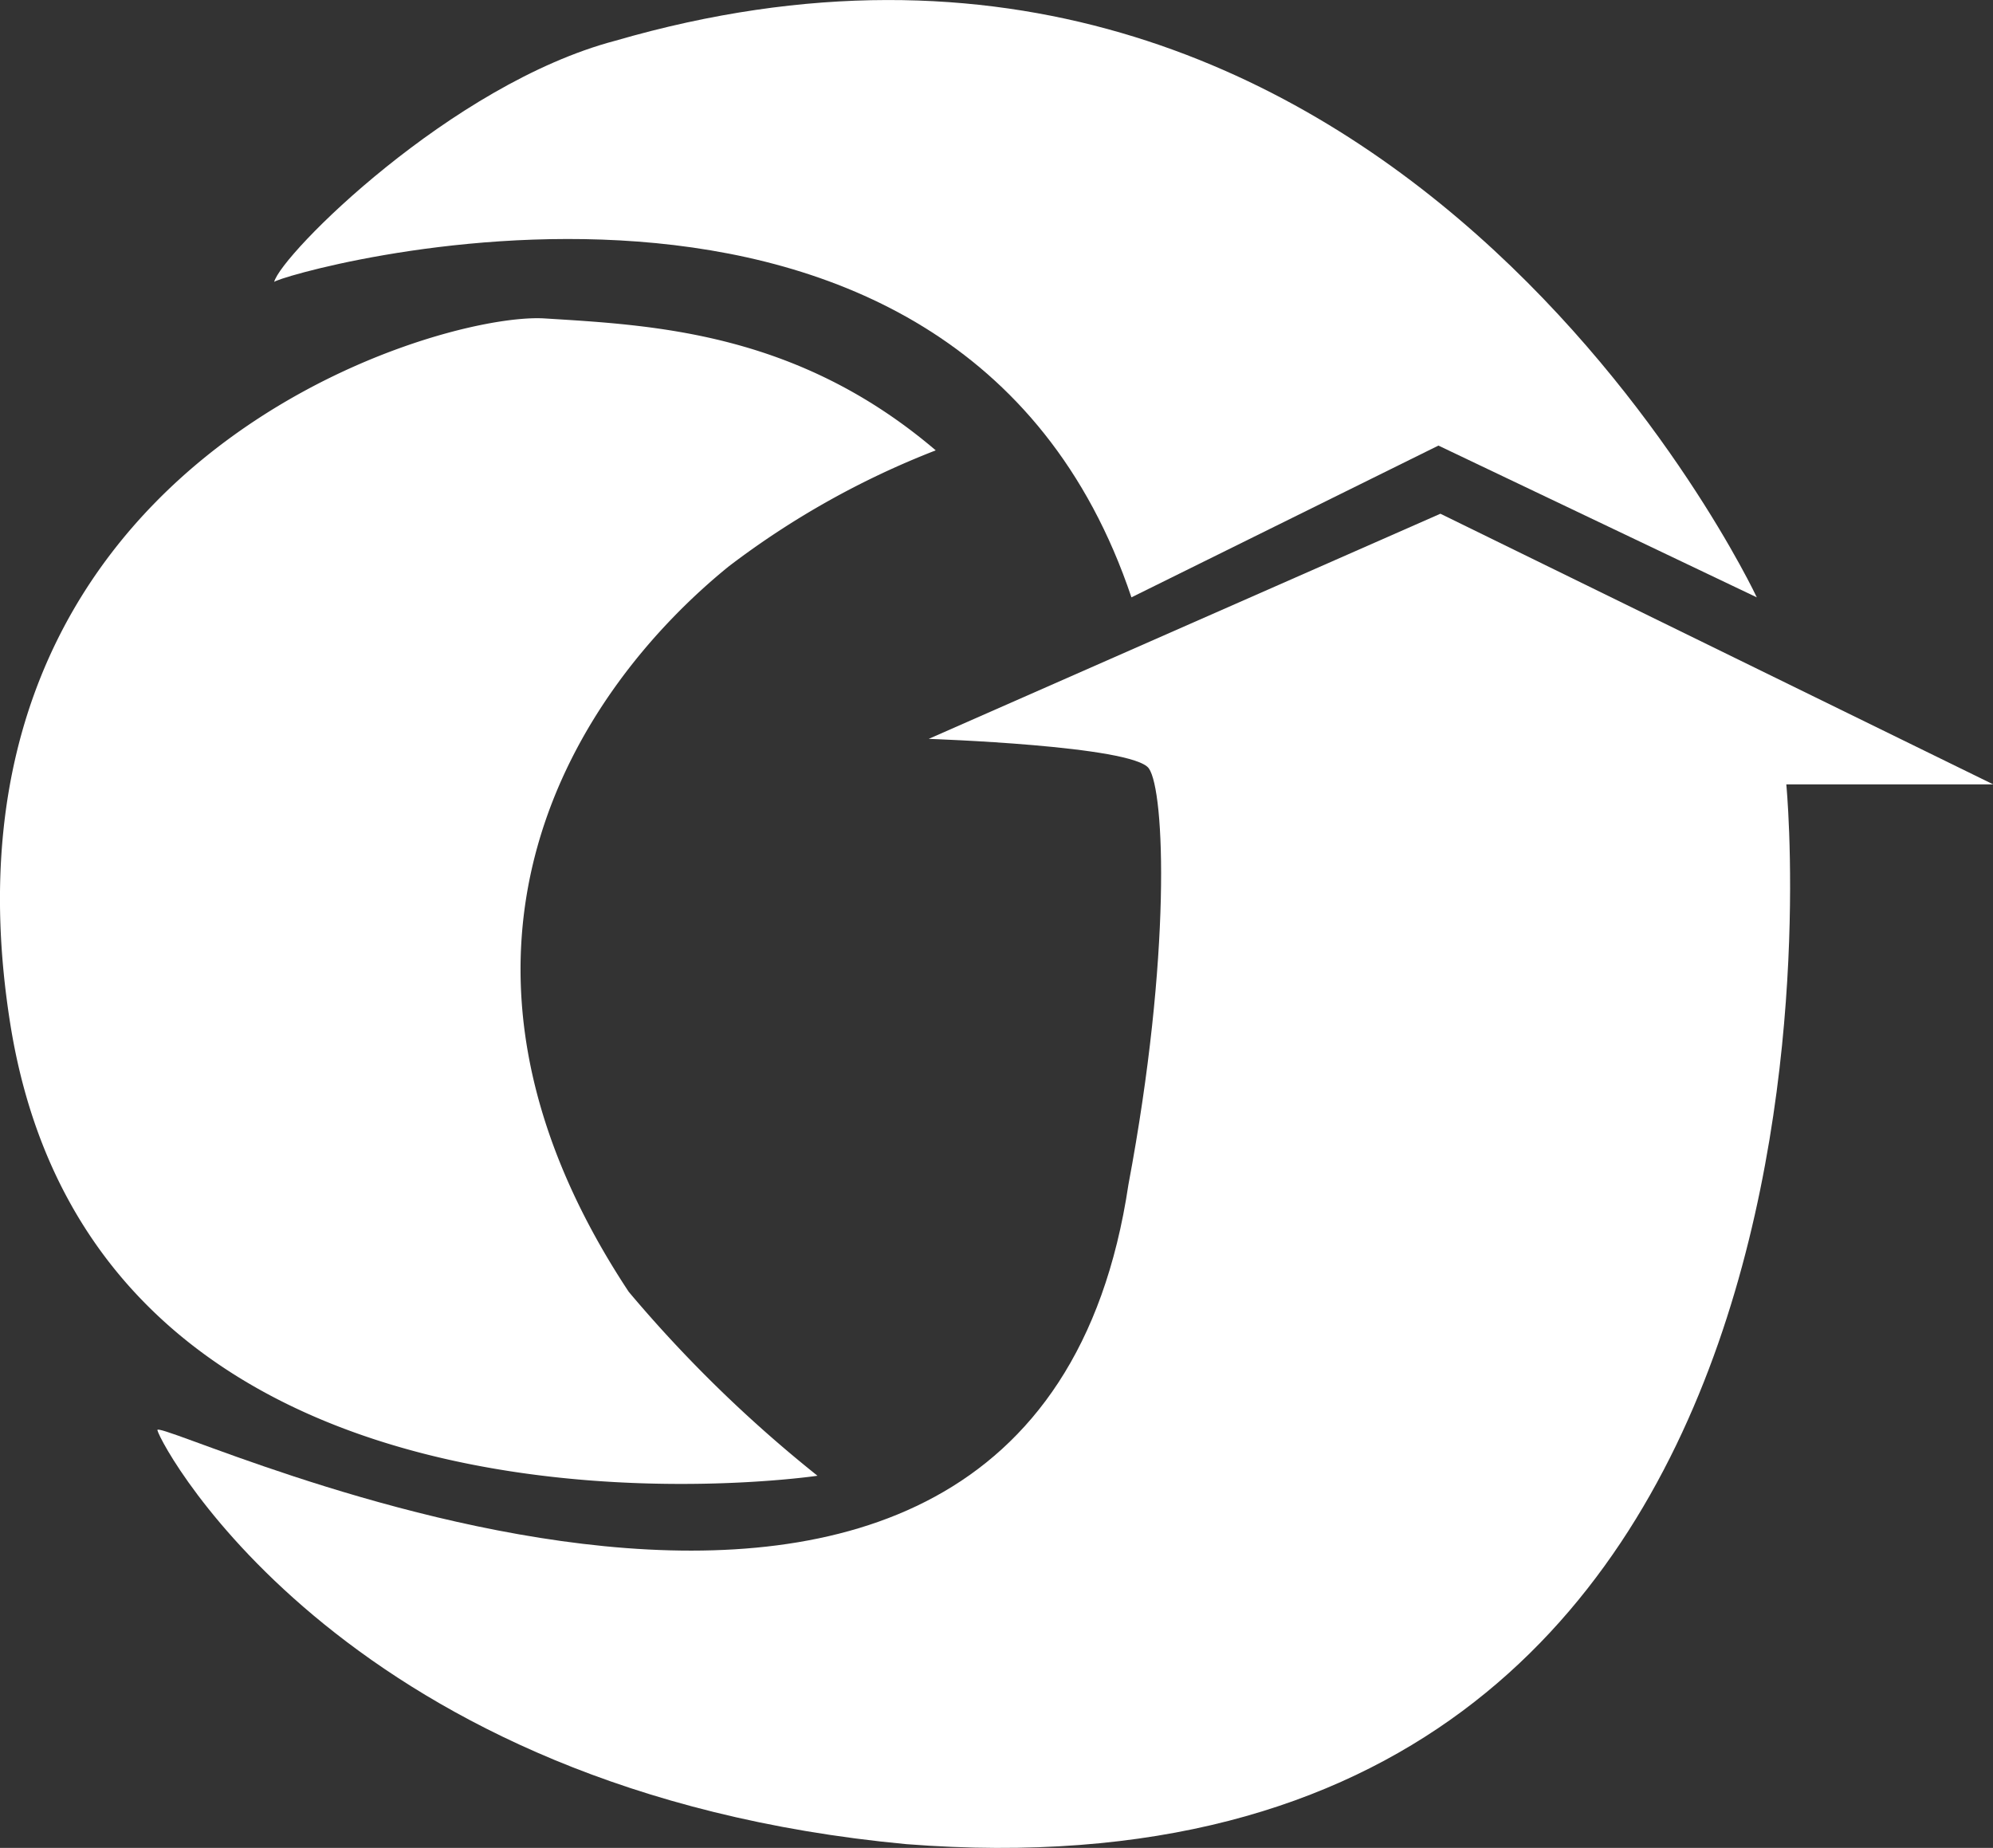
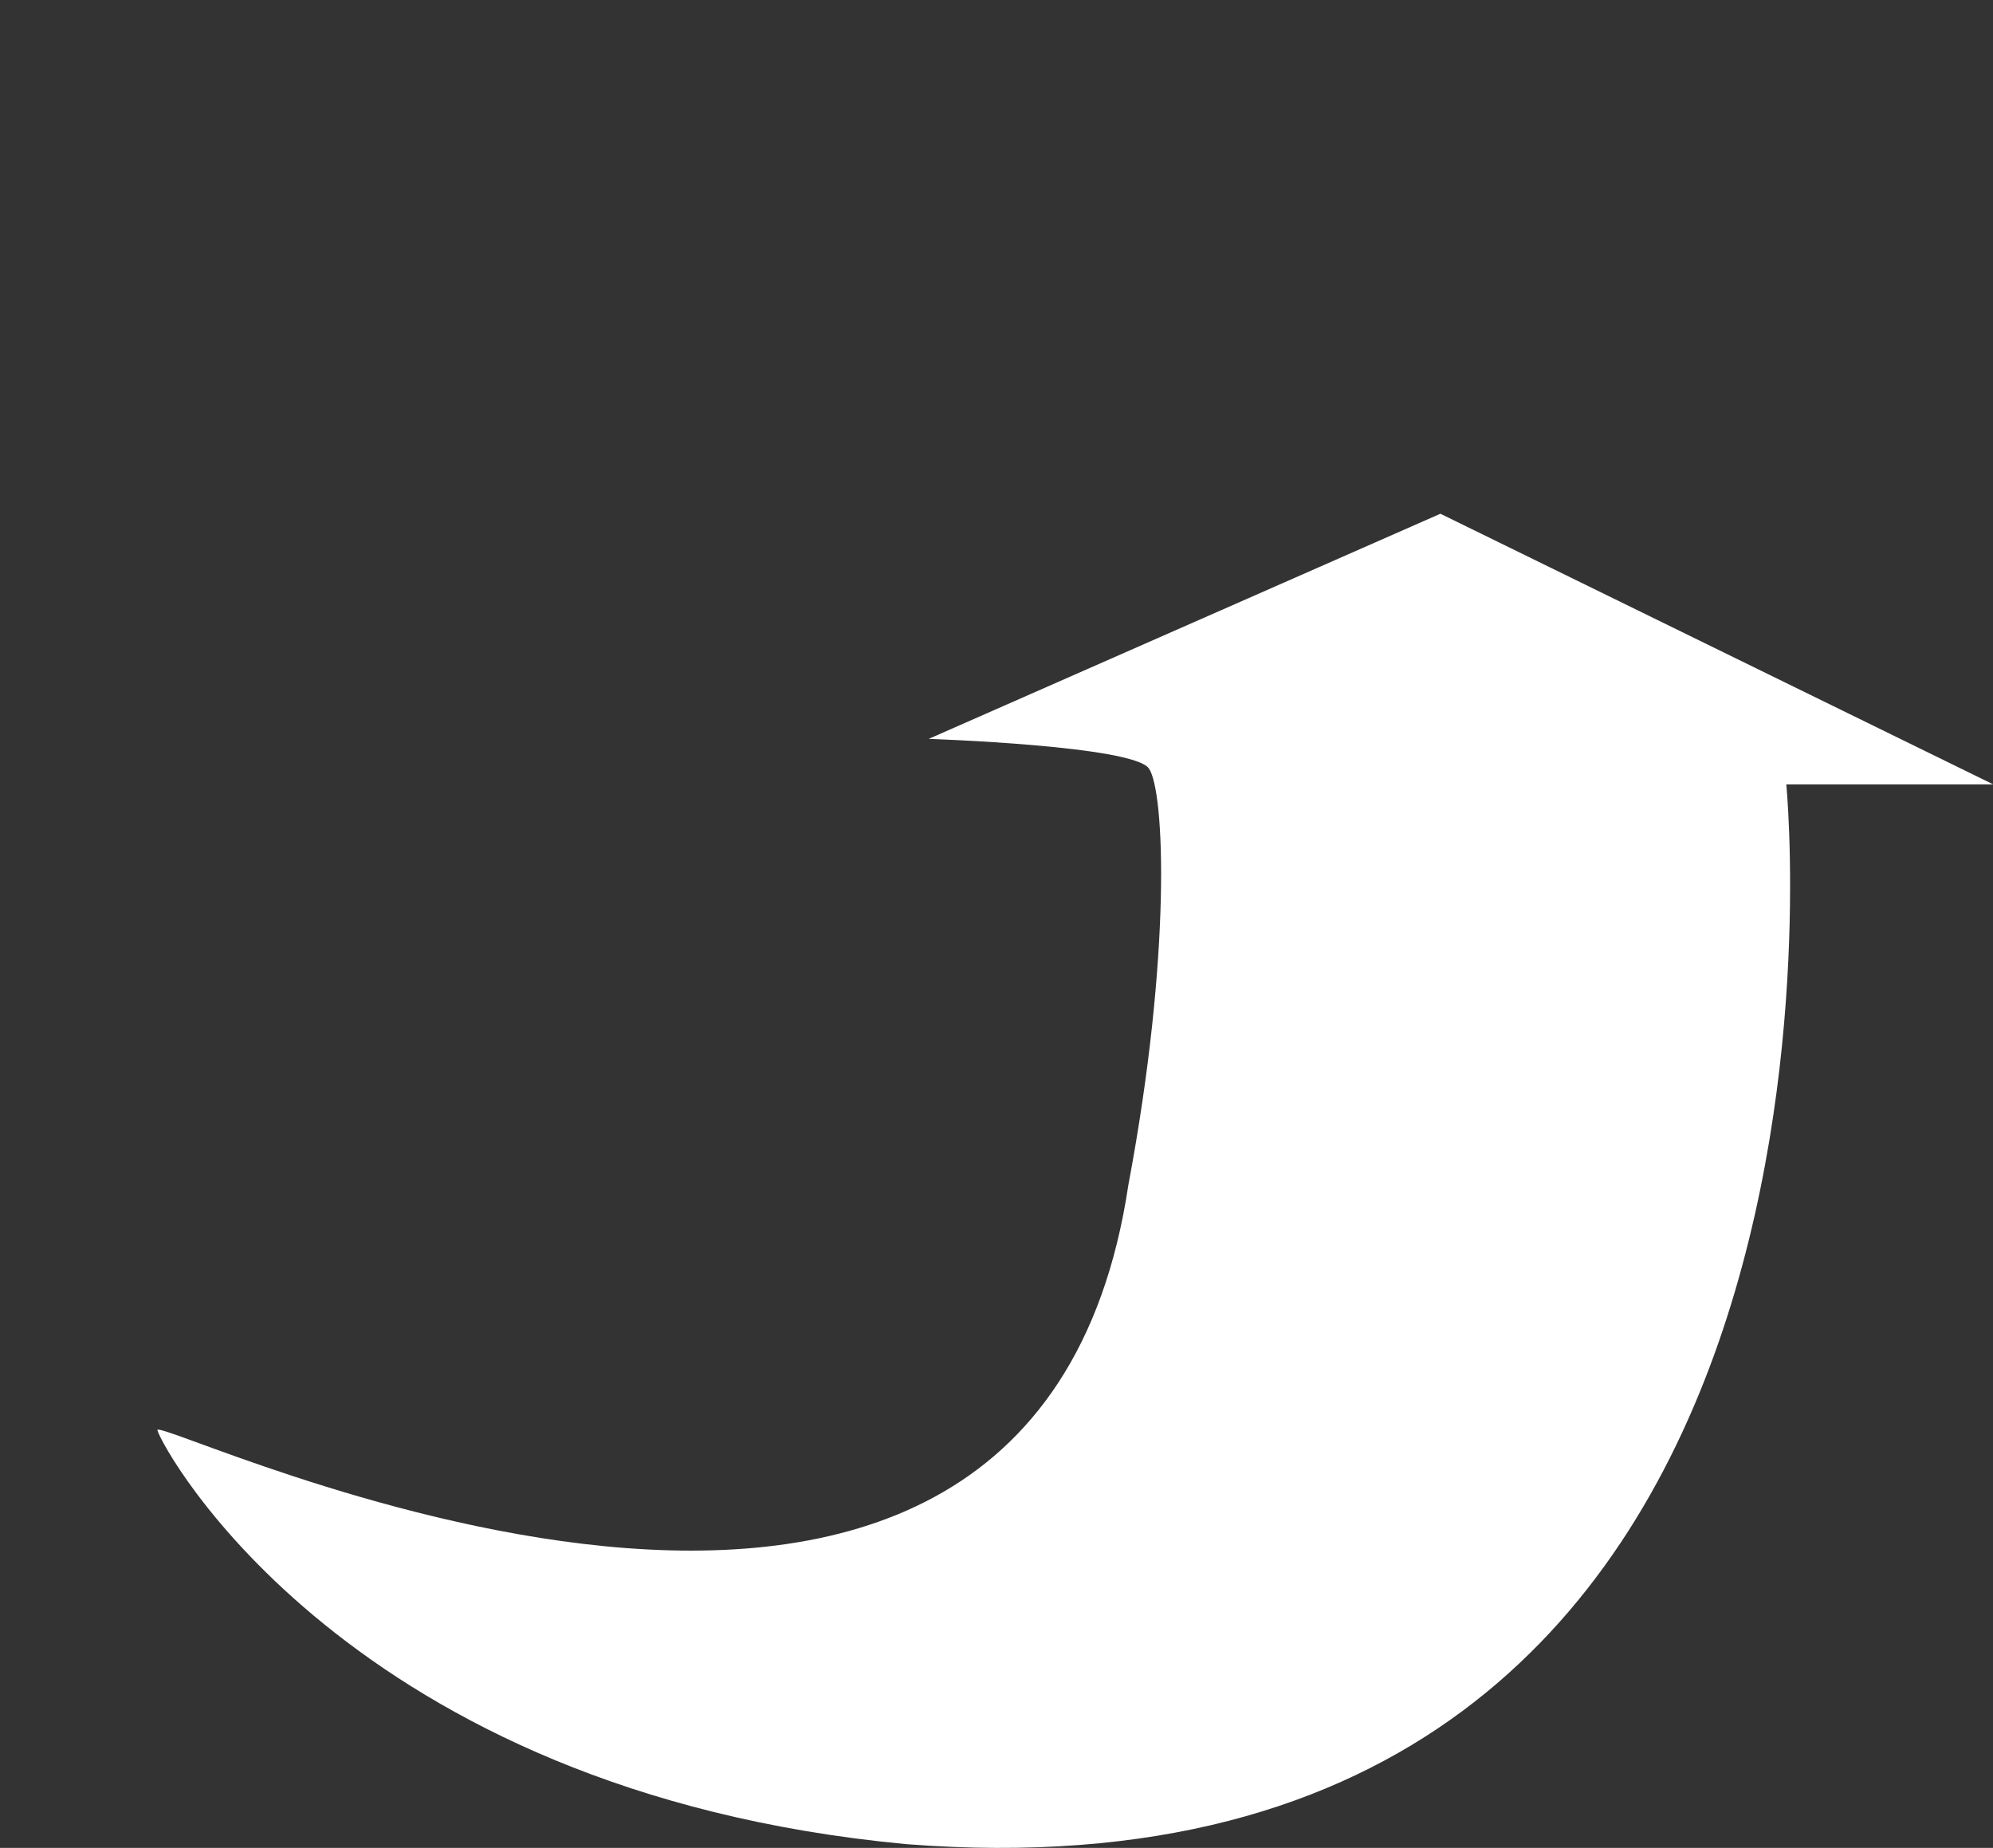
<svg xmlns="http://www.w3.org/2000/svg" width="39.658" height="36.769" viewBox="0 0 39.658 36.769">
  <rect x="0" y="0" width="39.658" height="36.769" fill="#333333" stroke="none" />
  <g id="Group_1322" data-name="Group 1322" transform="translate(-69.541 -35.271)">
    <g id="Group_1319" data-name="Group 1319">
      <g id="Group_1316" data-name="Group 1316">
-         <path id="Path_497" data-name="Path 497" d="M14802.283,224.828l10.182-4.48,11,5.385h-4.117s2.228,22.625-17.513,21.087c-11.1-1.041-14.808-7.874-14.9-8.236s17.377,8.145,19.322-4.887c.859-4.57.724-7.828.407-8.281S14802.283,224.828,14802.283,224.828Z" transform="translate(-14714.262 -174.855)" fill="#fff" />
+         <path id="Path_497" data-name="Path 497" d="M14802.283,224.828l10.182-4.48,11,5.385h-4.117s2.228,22.625-17.513,21.087c-11.1-1.041-14.808-7.874-14.9-8.236s17.377,8.145,19.322-4.887c.859-4.57.724-7.828.407-8.281S14802.283,224.828,14802.283,224.828" transform="translate(-14714.262 -174.855)" fill="#fff" />
      </g>
    </g>
    <g id="Group_1321" data-name="Group 1321">
      <g id="Group_1317" data-name="Group 1317">
-         <path id="Path_498" data-name="Path 498" d="M14806.317,222.012l6.109-3.02,6.335,3.02s-7.285-15.555-22.716-11.075c-3.259.86-6.65,4.254-6.787,4.8C14789.3,215.6,14802.832,211.638,14806.317,222.012Z" transform="translate(-14714.262 -174.855)" fill="#fff" />
-       </g>
+         </g>
    </g>
    <g id="Group_1320" data-name="Group 1320">
      <g id="Group_1318" data-name="Group 1318">
-         <path id="Path_499" data-name="Path 499" d="M14800.07,239.49s-14.3,2.127-16.064-9,8.462-14.163,10.634-14.028,5.023.271,7.783,2.625a16.828,16.828,0,0,0-4.118,2.308c-2.984,2.421-6.5,7.613-1.991,14.435A26.456,26.456,0,0,0,14800.07,239.49Z" transform="translate(-14714.262 -174.855)" fill="#fff" />
-       </g>
+         </g>
    </g>
  </g>
</svg>